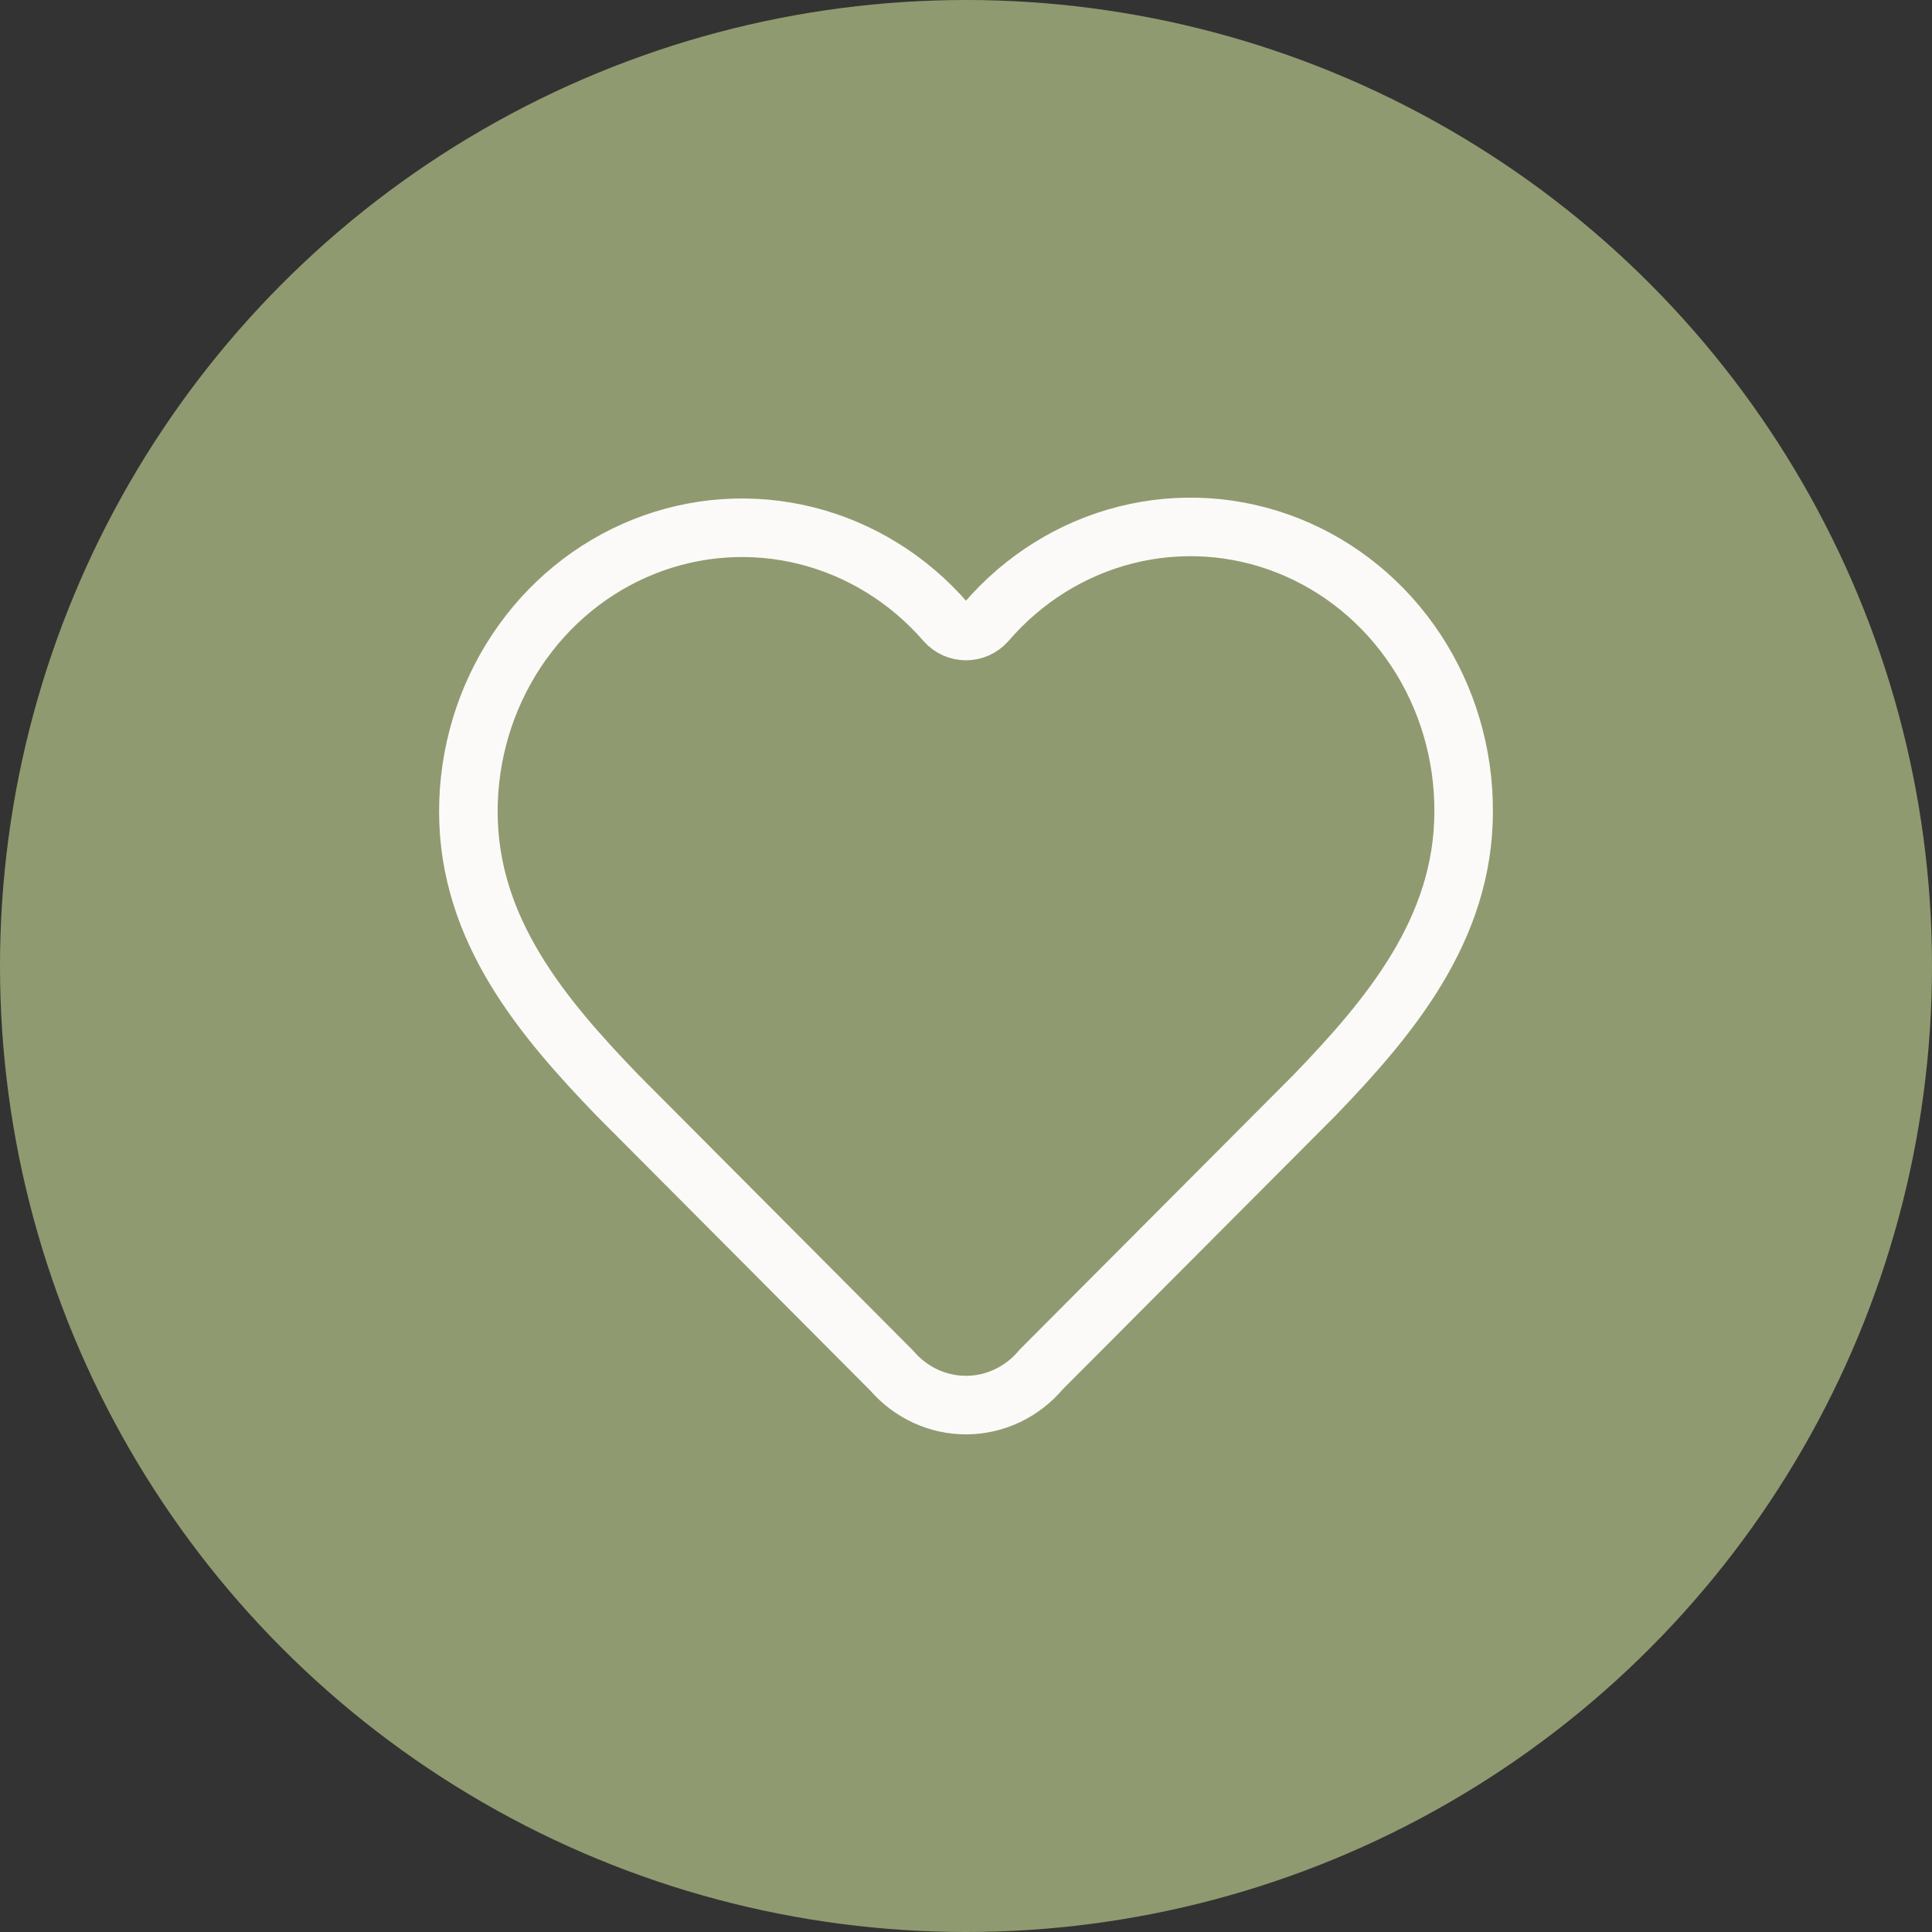
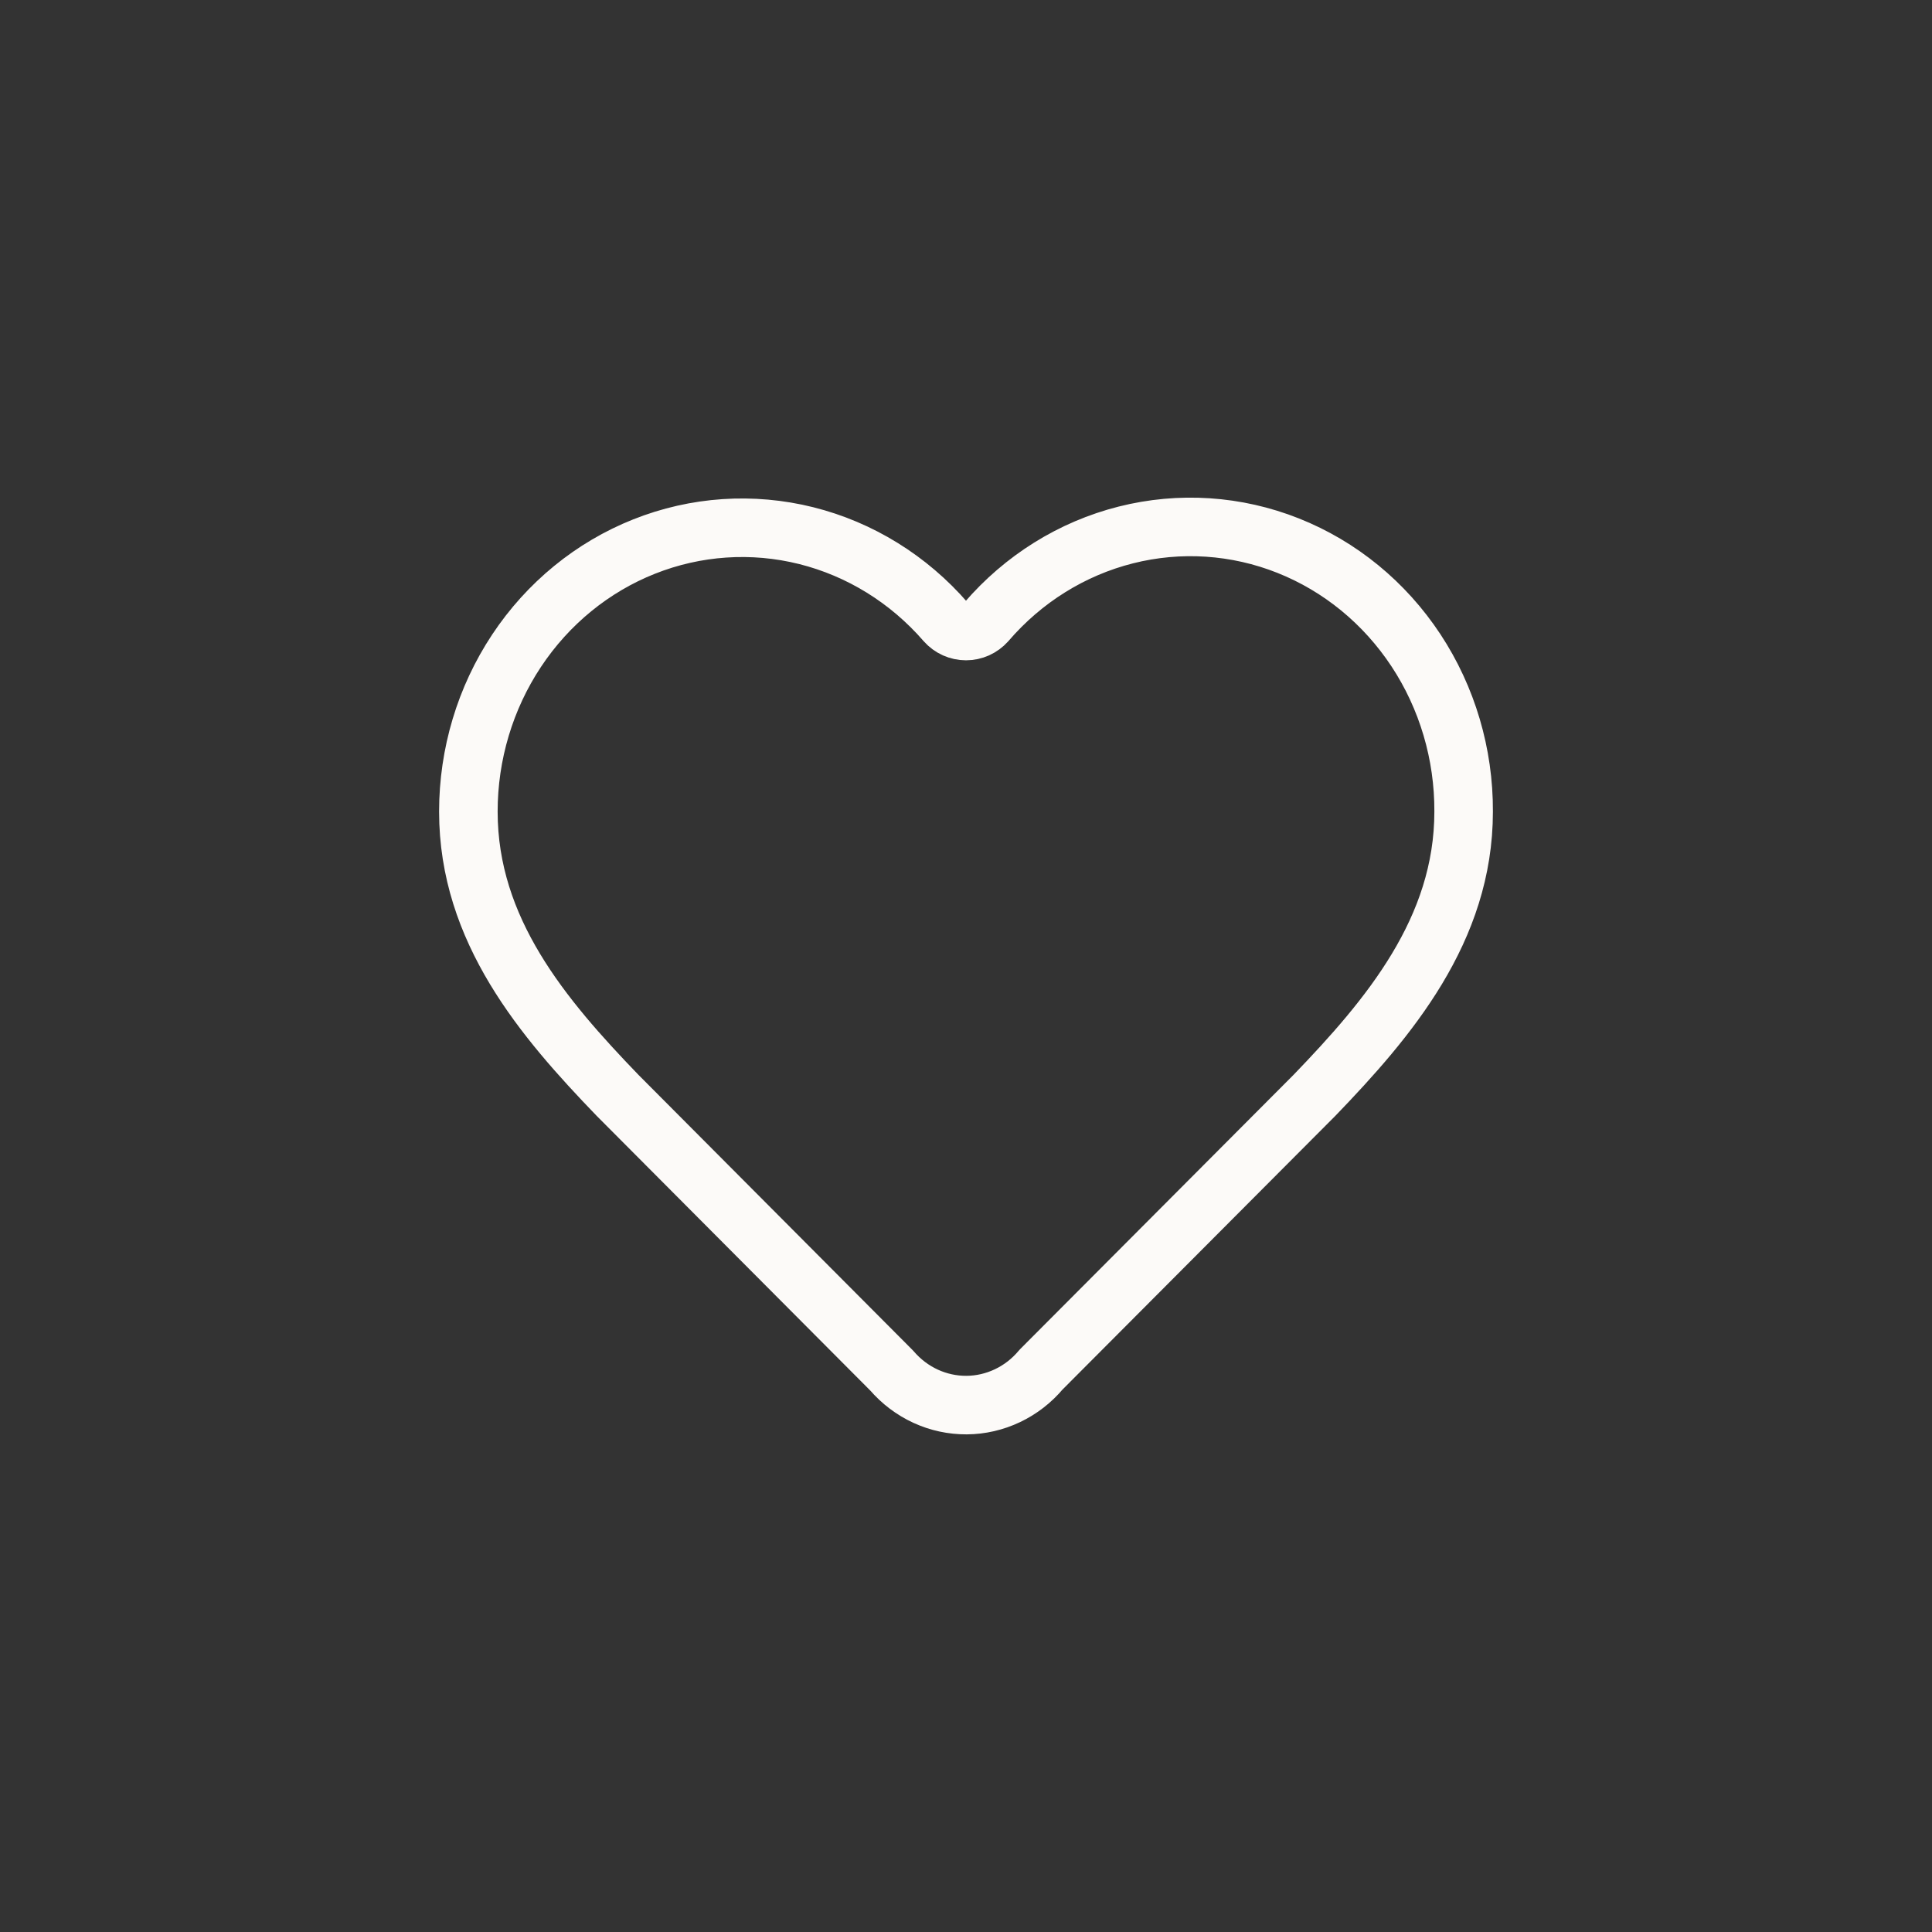
<svg xmlns="http://www.w3.org/2000/svg" width="66" height="66" viewBox="0 0 66 66" fill="none">
  <rect x="0" y="0" width="66" height="66" fill="#333333" stroke="none" />
-   <circle cx="33" cy="33" r="33" fill="#909A70" />
  <path d="M16 27.725C16 25.763 16.574 23.848 17.646 22.231C18.718 20.614 20.237 19.373 22.004 18.671C23.77 17.969 25.7 17.839 27.54 18.298C29.379 18.758 31.04 19.785 32.305 21.244C32.394 21.343 32.501 21.422 32.621 21.476C32.741 21.529 32.87 21.557 33 21.557C33.13 21.557 33.259 21.529 33.379 21.476C33.498 21.422 33.606 21.343 33.695 21.244C34.956 19.776 36.618 18.74 38.46 18.275C40.302 17.81 42.237 17.937 44.007 18.641C45.778 19.345 47.299 20.591 48.37 22.214C49.44 23.837 50.009 25.759 50 27.725C50 31.763 47.45 34.778 44.9 37.422L35.563 46.789C35.247 47.167 34.856 47.47 34.418 47.678C33.979 47.887 33.503 47.997 33.021 48C32.538 48.003 32.061 47.9 31.62 47.697C31.179 47.494 30.785 47.196 30.464 46.823L21.1 37.422C18.55 34.778 16 31.78 16 27.725Z" stroke="#FCFAF8" stroke-width="2" stroke-linecap="round" stroke-linejoin="round" />
</svg>